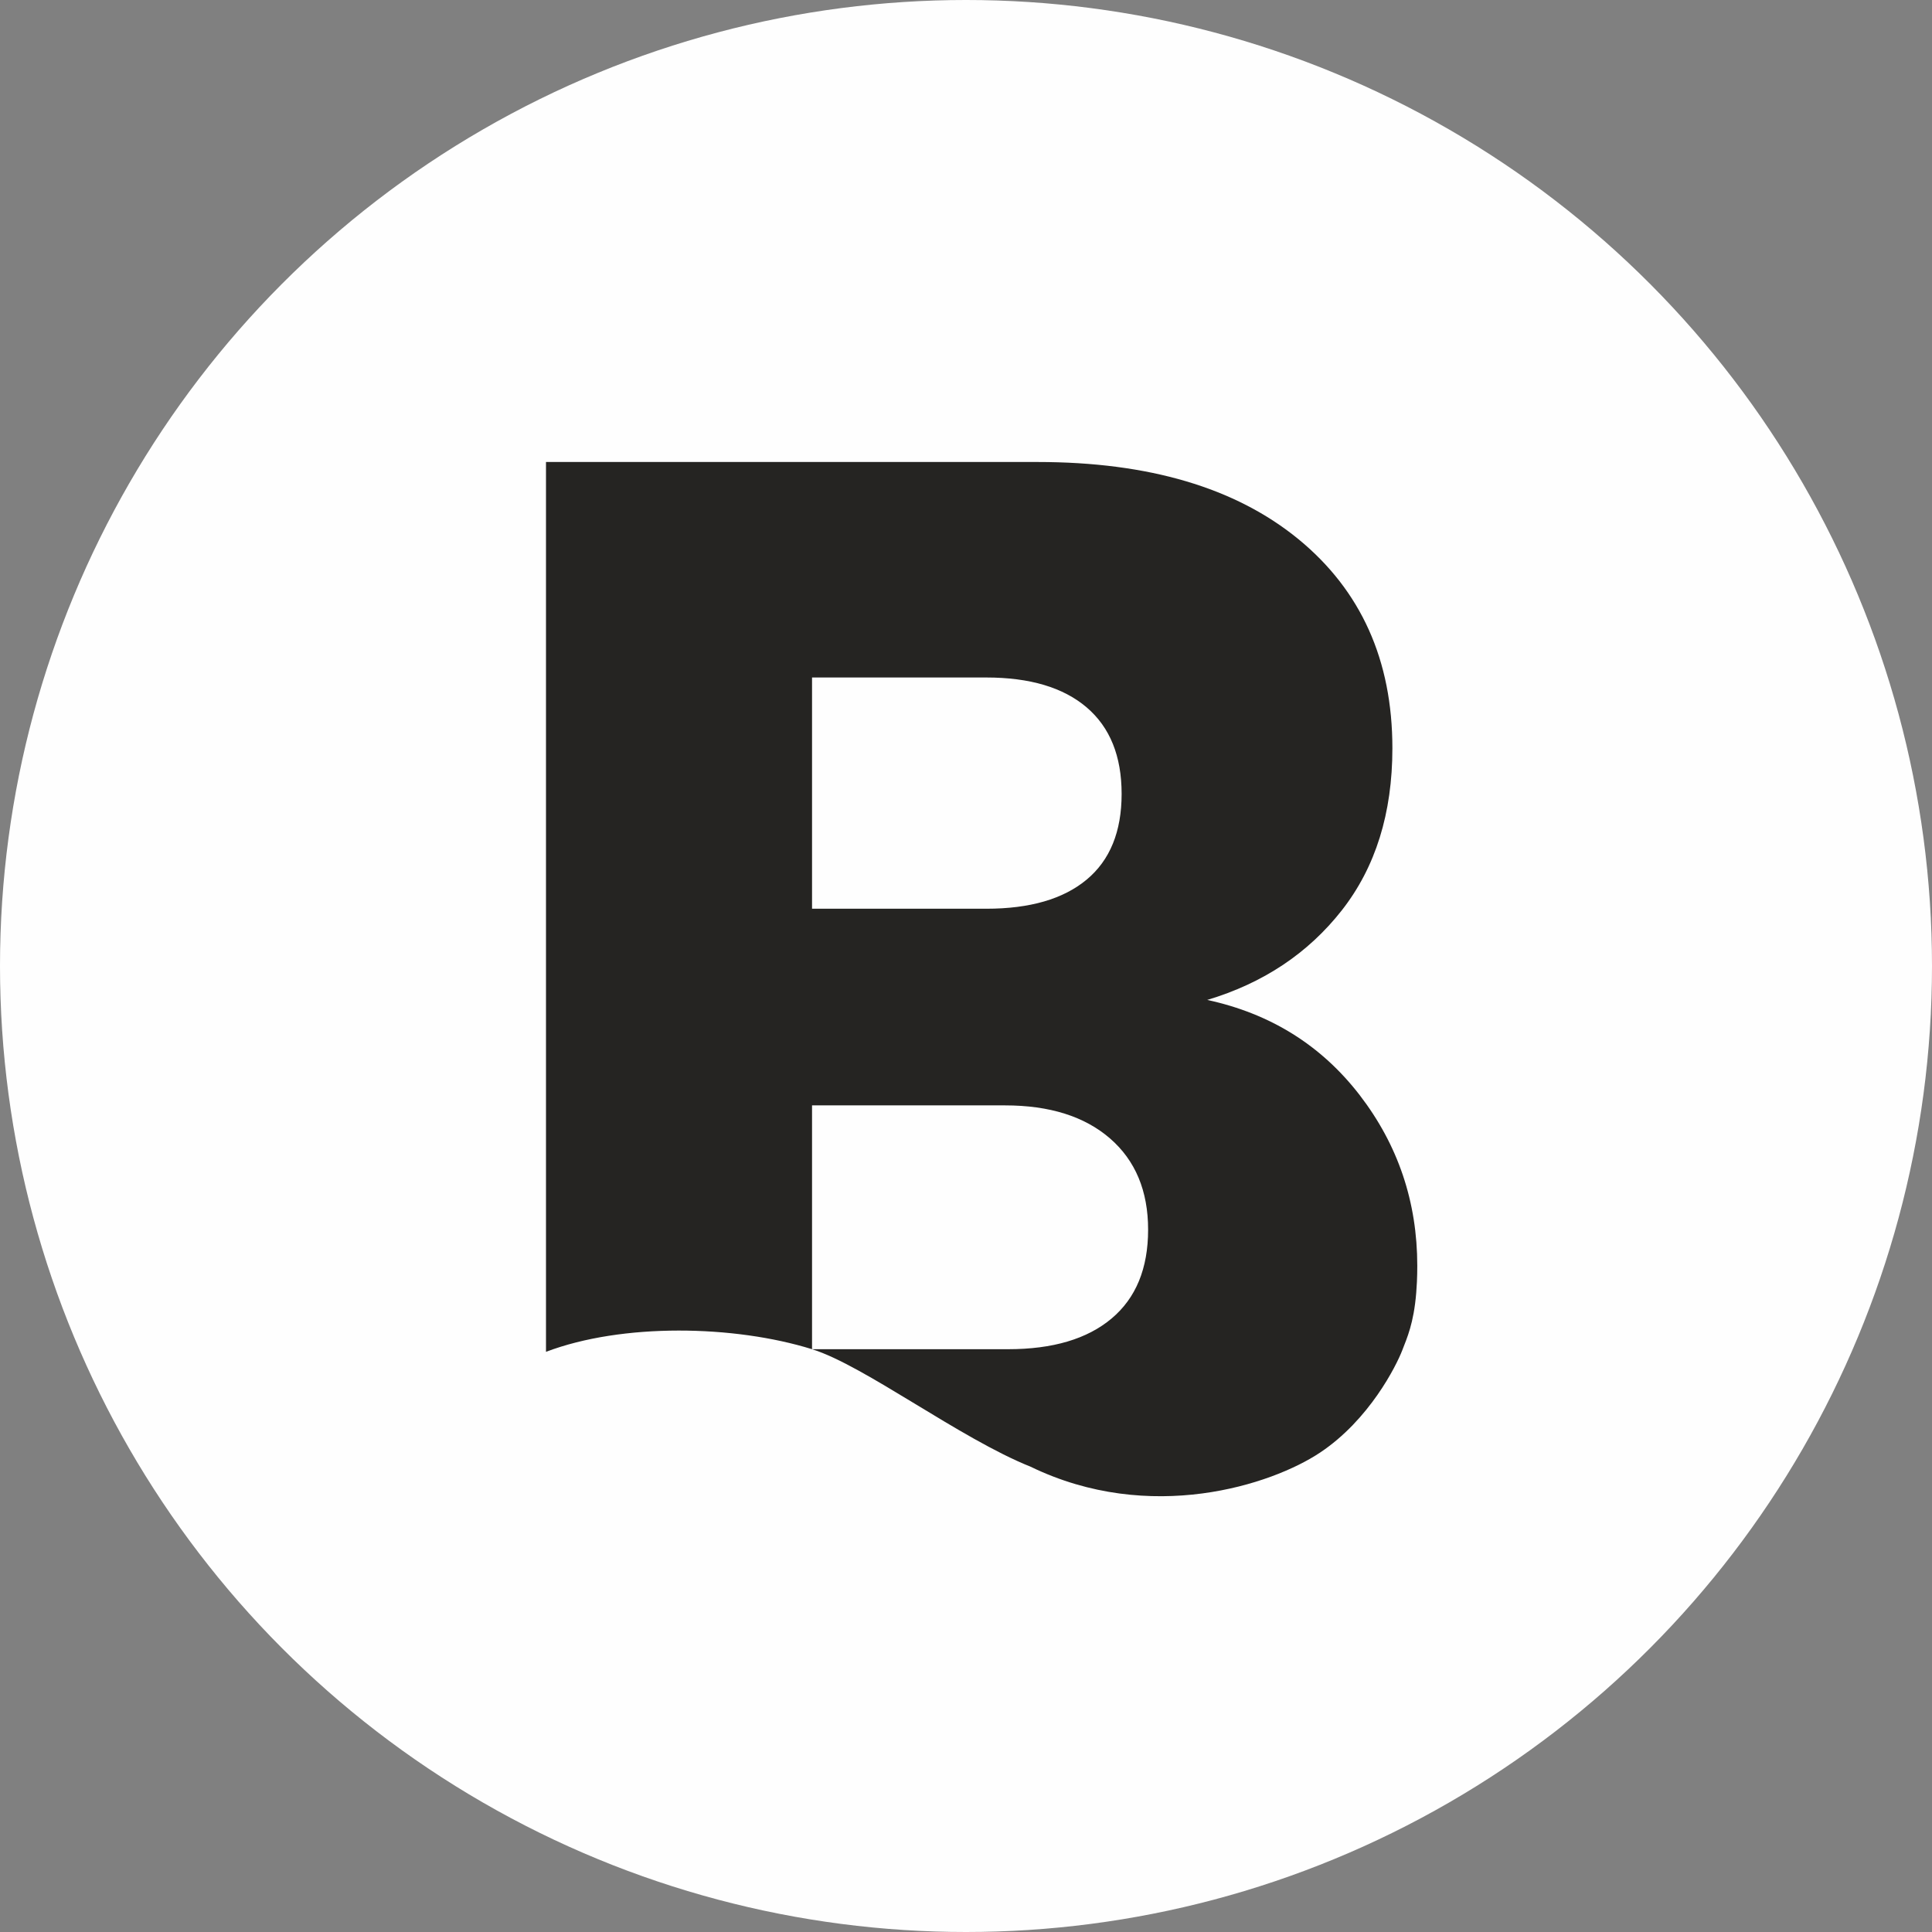
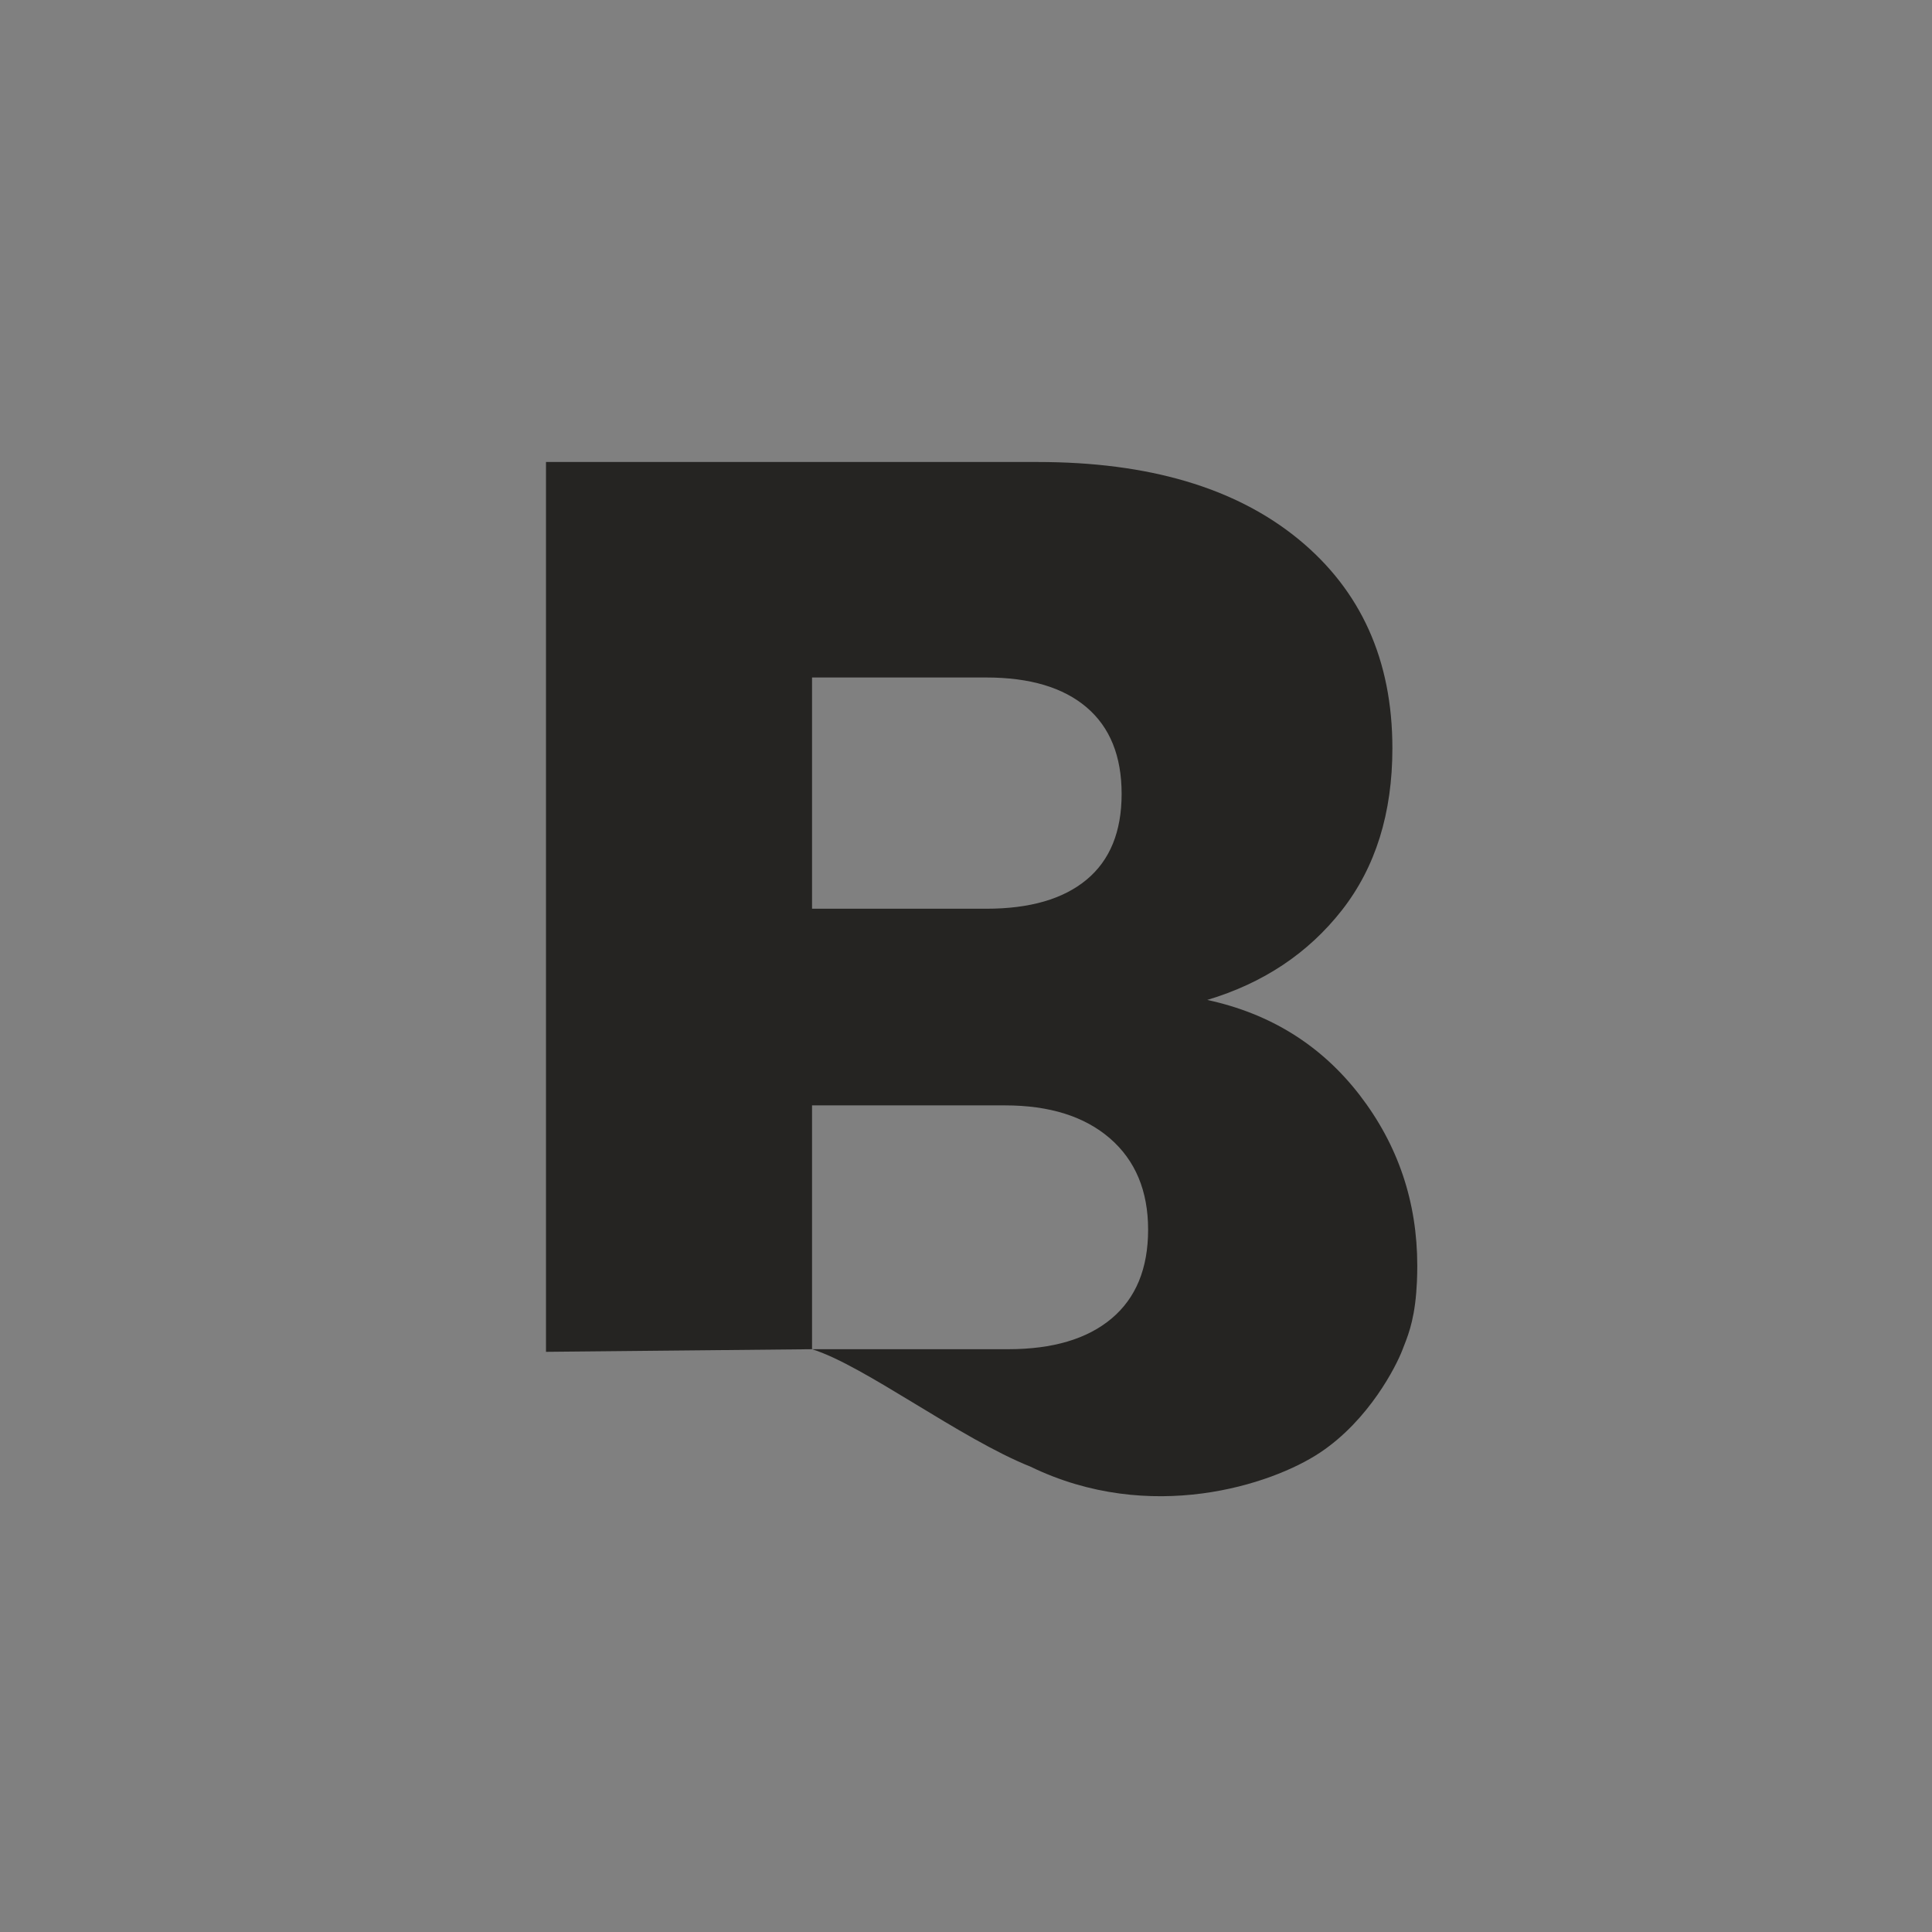
<svg xmlns="http://www.w3.org/2000/svg" xmlns:xlink="http://www.w3.org/1999/xlink" width="500px" height="500px" viewBox="0 0 500 500" version="1.1">
  <rect x="0" y="0" width="500" height="500" fill="#808080" stroke="none" />
  <title>BRINK_Japan_Logo</title>
  <defs>
-     <circle id="path-2" cx="250" cy="250" r="250" />
-   </defs>
+     </defs>
  <g id="Page-1" stroke="none" stroke-width="1" fill="none" fill-rule="evenodd">
    <g id="Group">
      <g id="Oval">
        <use fill="#FEFEFE" xlink:href="#path-2" />
      </g>
      <g id="brink-logo-small-black" transform="translate(141.304, 119.565)" fill="#252422" fill-rule="nonzero">
-         <path d="M68.852,229.609 L68.852,166.507 L118.789,166.507 C130.33,166.507 139.384,169.362 145.964,175.058 C152.528,180.755 155.826,188.626 155.826,198.675 C155.826,208.724 152.666,216.381 146.361,221.675 C140.055,226.969 131.125,229.609 119.583,229.609 L68.852,229.609 C82.409,233.838 107.11,252.701 125.446,260.033 C156.376,275.021 187.81,264.695 200.313,256.374 C213.091,247.87 220.052,233.9 221.595,229.902 C222.815,226.722 224.557,222.987 225.213,215.022 C225.274,214.25 225.38,212.336 225.396,212.167 C225.457,210.808 225.487,209.434 225.487,208.03 C225.487,191.482 220.511,176.757 210.587,163.852 C200.649,150.963 187.489,142.751 171.123,139.217 C185.626,134.879 197.229,127.145 205.962,116.017 C214.678,104.887 219.045,90.917 219.045,74.077 C219.045,51.278 210.923,33.233 194.679,19.928 C178.436,6.653 155.963,-1.93082265e-14 127.232,-1.93082265e-14 L0,-1.93082265e-14 L0,230.288 C19.755,222.786 48.731,223.342 68.852,229.609 Z M68.852,55.77 L113.95,55.77 C125.216,55.77 133.873,58.348 139.918,63.503 C145.964,68.659 148.972,76.13 148.972,85.901 C148.972,95.672 145.949,103.065 139.918,108.082 C133.873,113.114 125.216,115.614 113.95,115.614 L68.852,115.614 L68.852,55.77 Z" id="Shape" />
+         <path d="M68.852,229.609 L68.852,166.507 L118.789,166.507 C130.33,166.507 139.384,169.362 145.964,175.058 C152.528,180.755 155.826,188.626 155.826,198.675 C155.826,208.724 152.666,216.381 146.361,221.675 C140.055,226.969 131.125,229.609 119.583,229.609 L68.852,229.609 C82.409,233.838 107.11,252.701 125.446,260.033 C156.376,275.021 187.81,264.695 200.313,256.374 C213.091,247.87 220.052,233.9 221.595,229.902 C222.815,226.722 224.557,222.987 225.213,215.022 C225.274,214.25 225.38,212.336 225.396,212.167 C225.457,210.808 225.487,209.434 225.487,208.03 C225.487,191.482 220.511,176.757 210.587,163.852 C200.649,150.963 187.489,142.751 171.123,139.217 C185.626,134.879 197.229,127.145 205.962,116.017 C214.678,104.887 219.045,90.917 219.045,74.077 C219.045,51.278 210.923,33.233 194.679,19.928 C178.436,6.653 155.963,-1.93082265e-14 127.232,-1.93082265e-14 L0,-1.93082265e-14 L0,230.288 Z M68.852,55.77 L113.95,55.77 C125.216,55.77 133.873,58.348 139.918,63.503 C145.964,68.659 148.972,76.13 148.972,85.901 C148.972,95.672 145.949,103.065 139.918,108.082 C133.873,113.114 125.216,115.614 113.95,115.614 L68.852,115.614 L68.852,55.77 Z" id="Shape" />
      </g>
    </g>
  </g>
</svg>